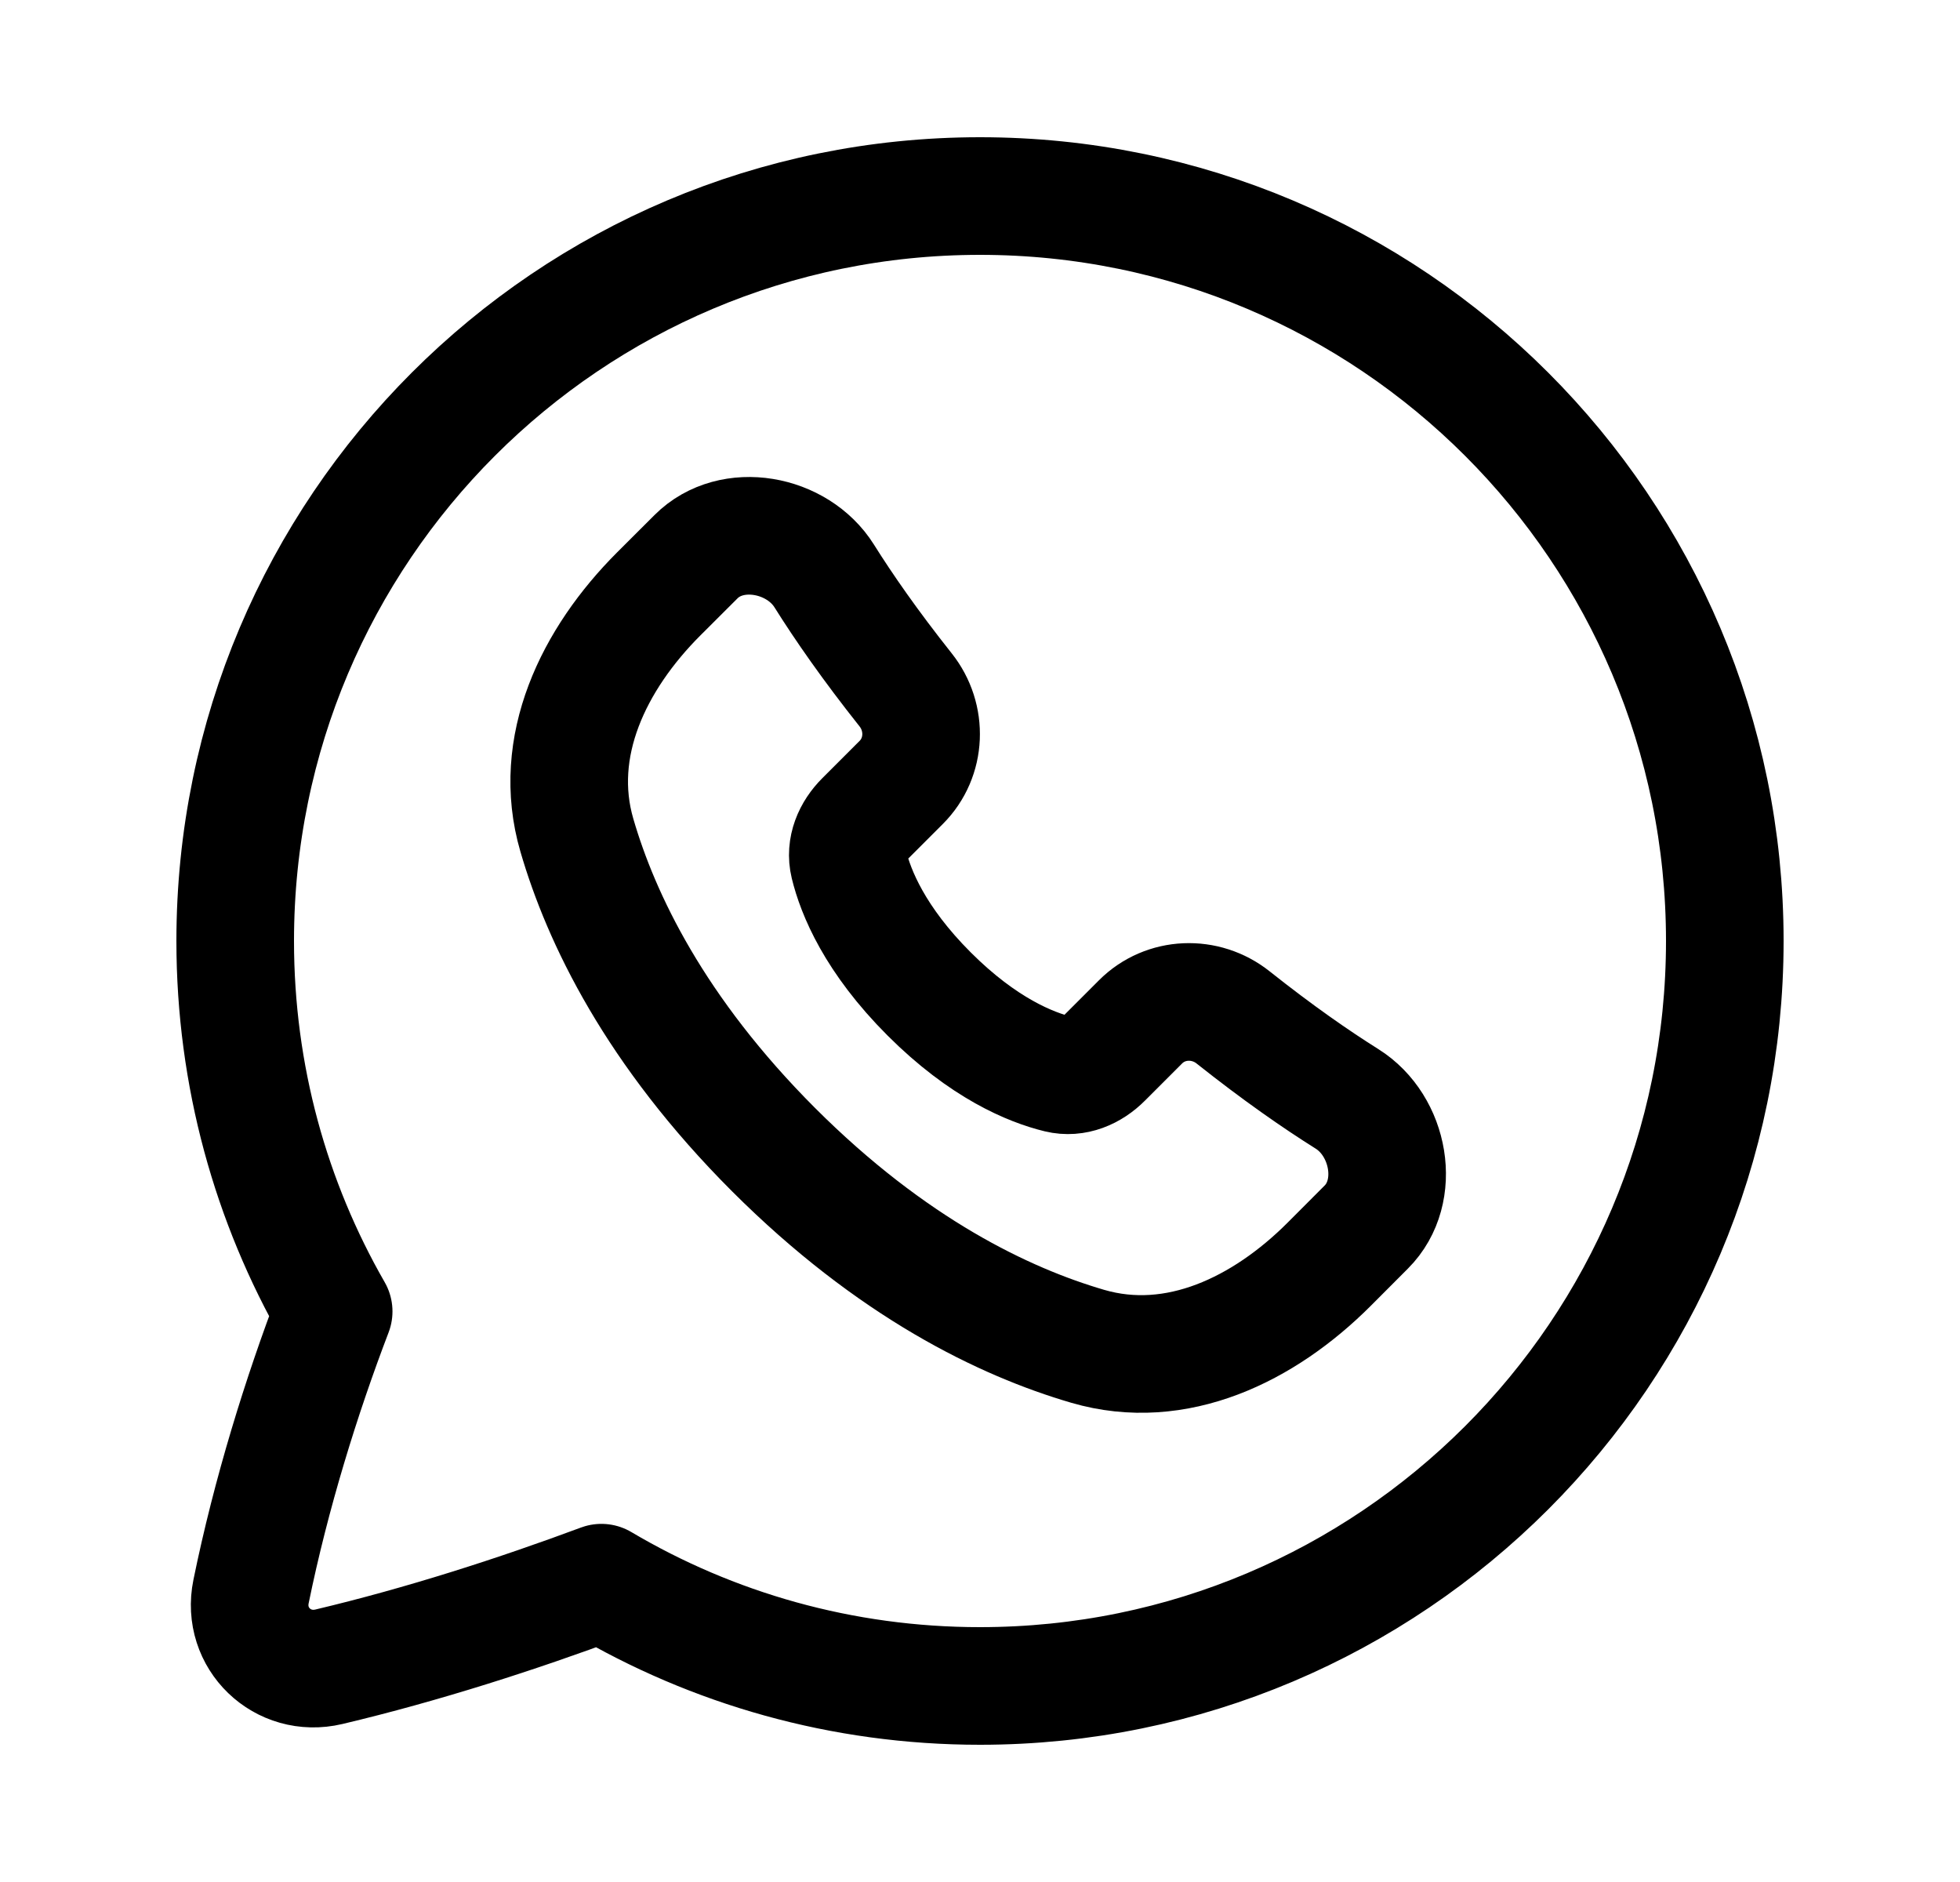
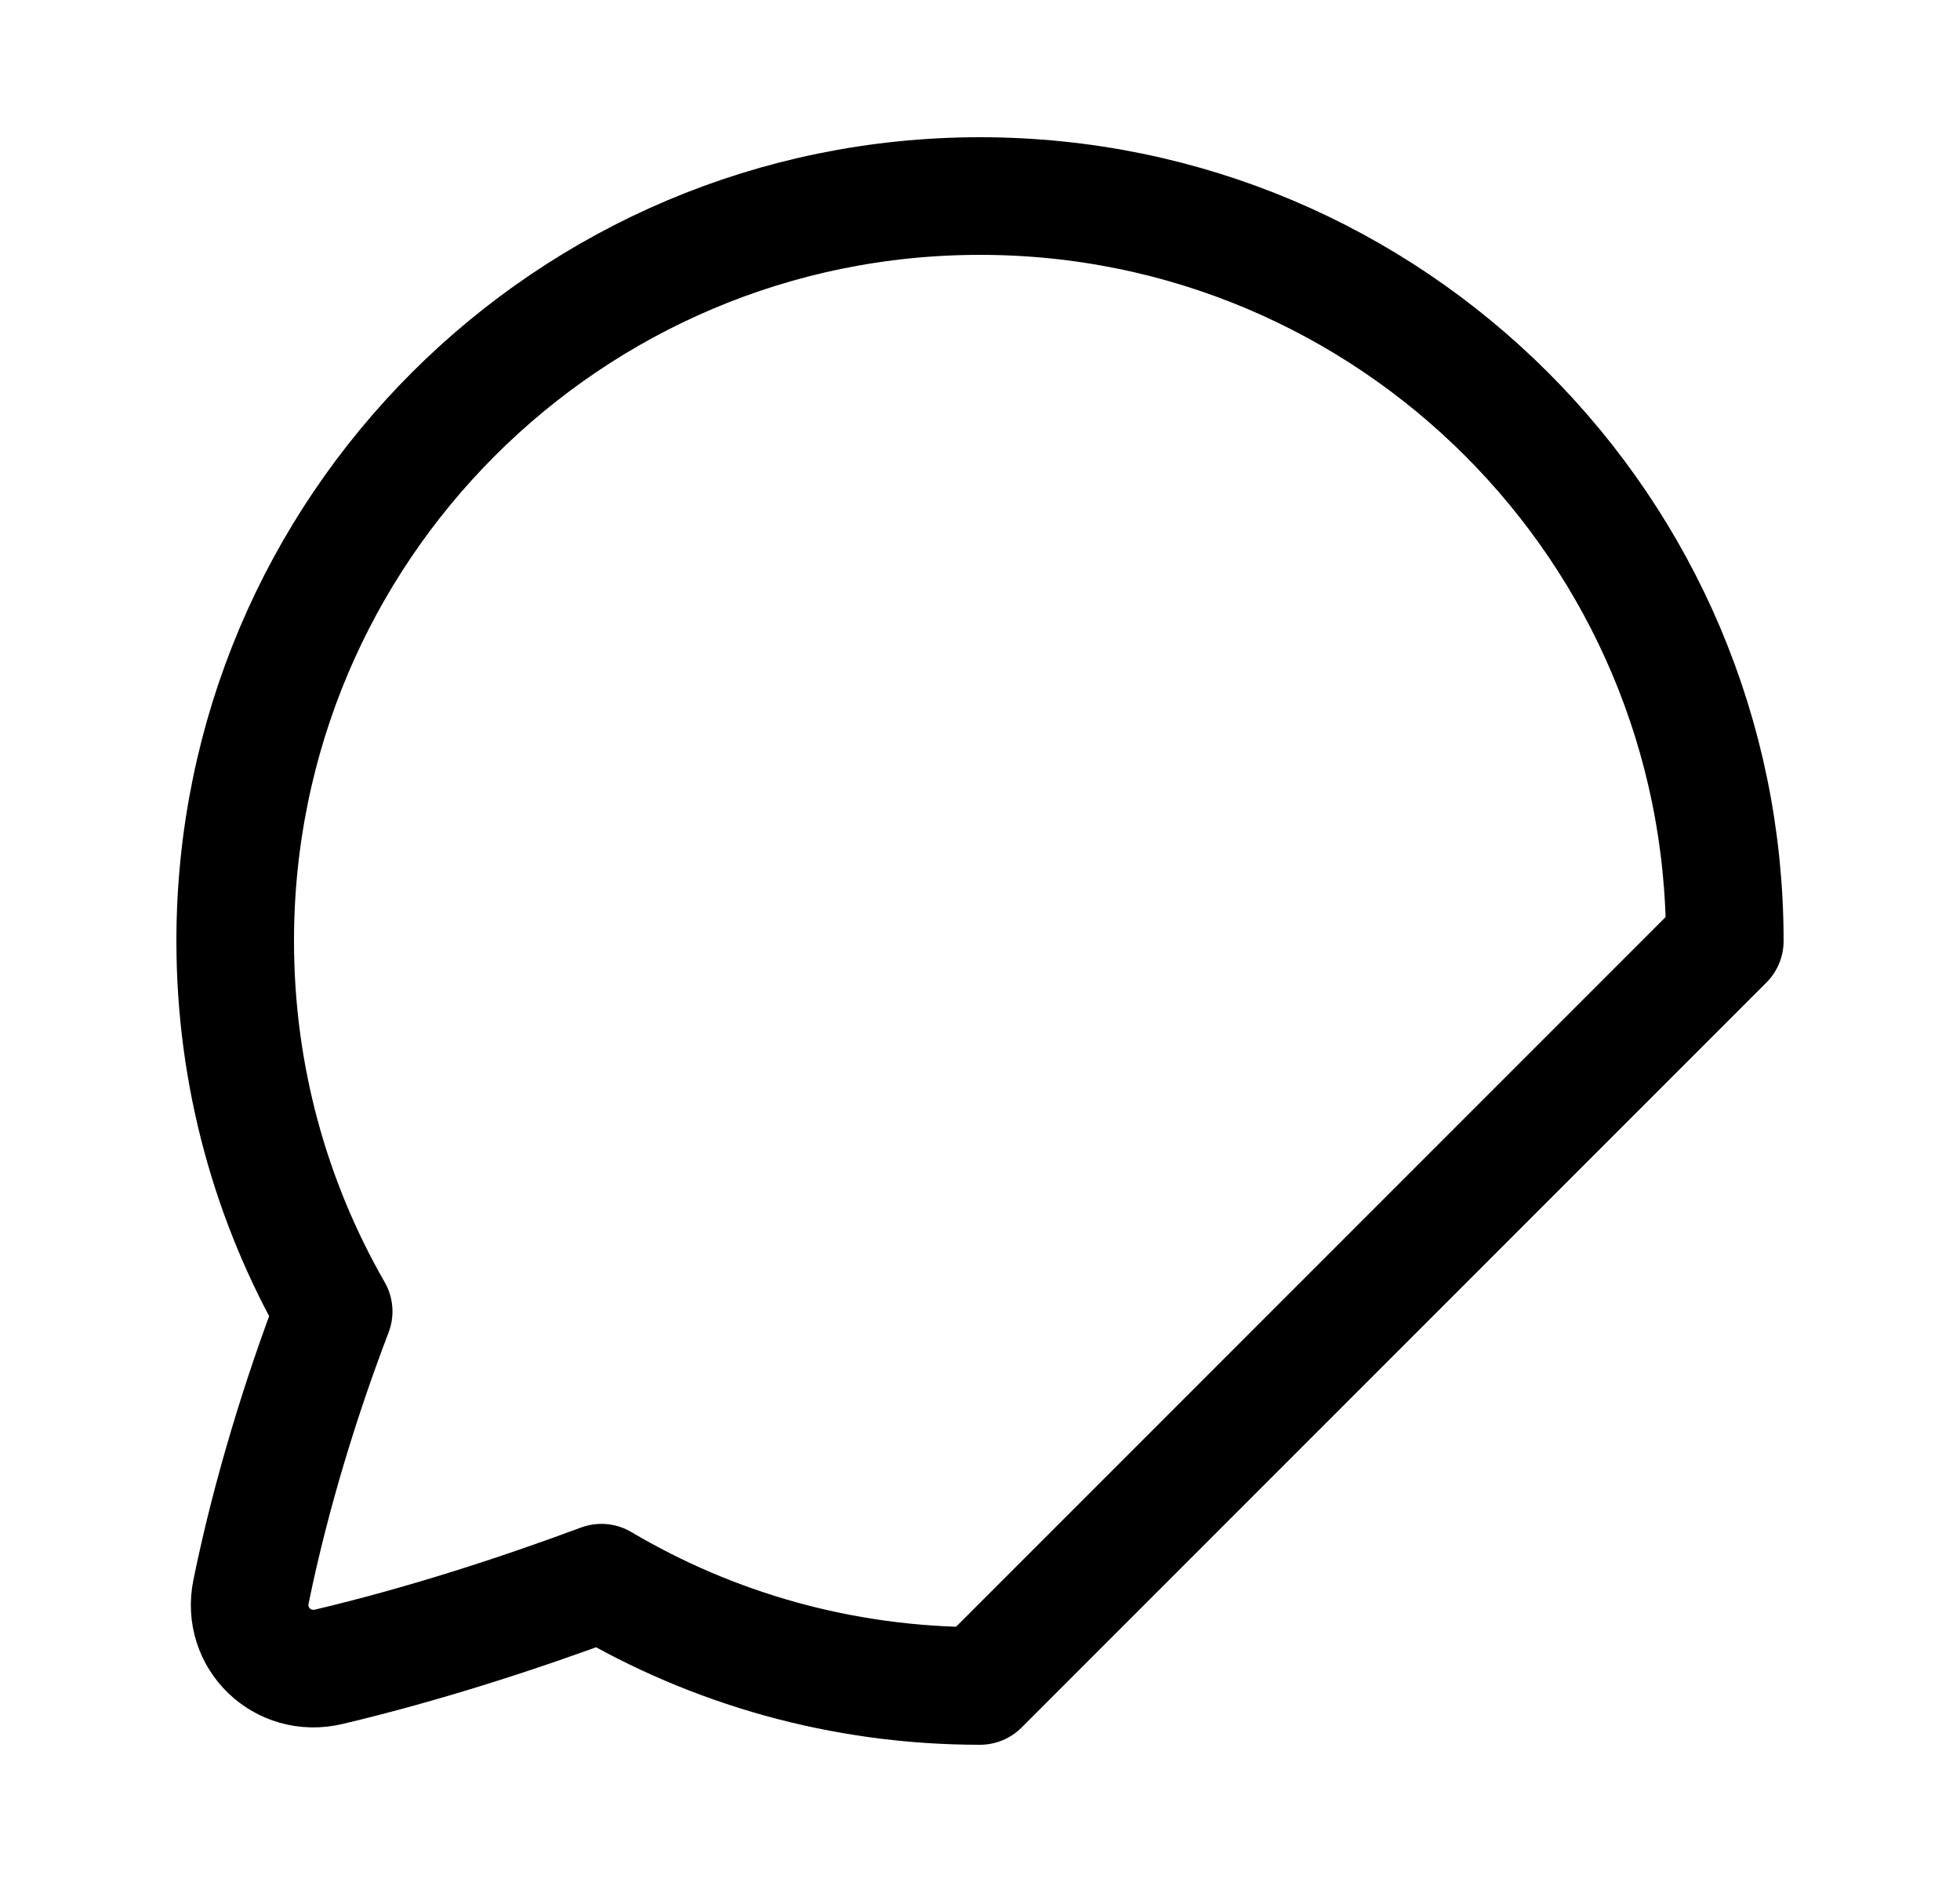
<svg xmlns="http://www.w3.org/2000/svg" width="25" height="24" viewBox="0 0 25 24" fill="none">
-   <path d="M22 12C22 6.753 17.747 2.5 12.5 2.5C7.253 2.5 3 6.753 3 12C3 13.72 3.457 15.333 4.256 16.724C3.845 17.799 3.457 19.048 3.202 20.296C3.08 20.892 3.605 21.395 4.196 21.255C5.391 20.972 6.605 20.58 7.671 20.183C9.086 21.02 10.737 21.5 12.5 21.5C17.747 21.5 22 17.247 22 12Z" stroke="black" stroke-width="1.5" stroke-linecap="round" stroke-linejoin="round" />
-   <path d="M11.495 9.978C11.814 9.659 11.832 9.15 11.551 8.797C11.1 8.229 10.762 7.742 10.513 7.345C10.172 6.801 9.332 6.645 8.878 7.099L8.403 7.573C7.571 8.405 7.028 9.521 7.358 10.651C7.668 11.716 8.357 13.15 9.866 14.66C11.376 16.169 12.81 16.858 13.875 17.169C15.005 17.498 16.121 16.955 16.953 16.123L17.427 15.648C17.881 15.194 17.725 14.354 17.181 14.013C16.784 13.764 16.297 13.426 15.729 12.975C15.376 12.694 14.867 12.712 14.548 13.031L14.074 13.505C13.921 13.659 13.713 13.749 13.502 13.698C13.147 13.612 12.543 13.367 11.851 12.675C11.159 11.983 10.914 11.379 10.828 11.024C10.777 10.813 10.867 10.605 11.021 10.452L11.495 9.978Z" stroke="black" stroke-width="1.5" stroke-linecap="round" stroke-linejoin="round" />
+   <path d="M22 12C22 6.753 17.747 2.5 12.5 2.5C7.253 2.5 3 6.753 3 12C3 13.72 3.457 15.333 4.256 16.724C3.845 17.799 3.457 19.048 3.202 20.296C3.08 20.892 3.605 21.395 4.196 21.255C5.391 20.972 6.605 20.58 7.671 20.183C9.086 21.02 10.737 21.5 12.5 21.5Z" stroke="black" stroke-width="1.5" stroke-linecap="round" stroke-linejoin="round" />
</svg>